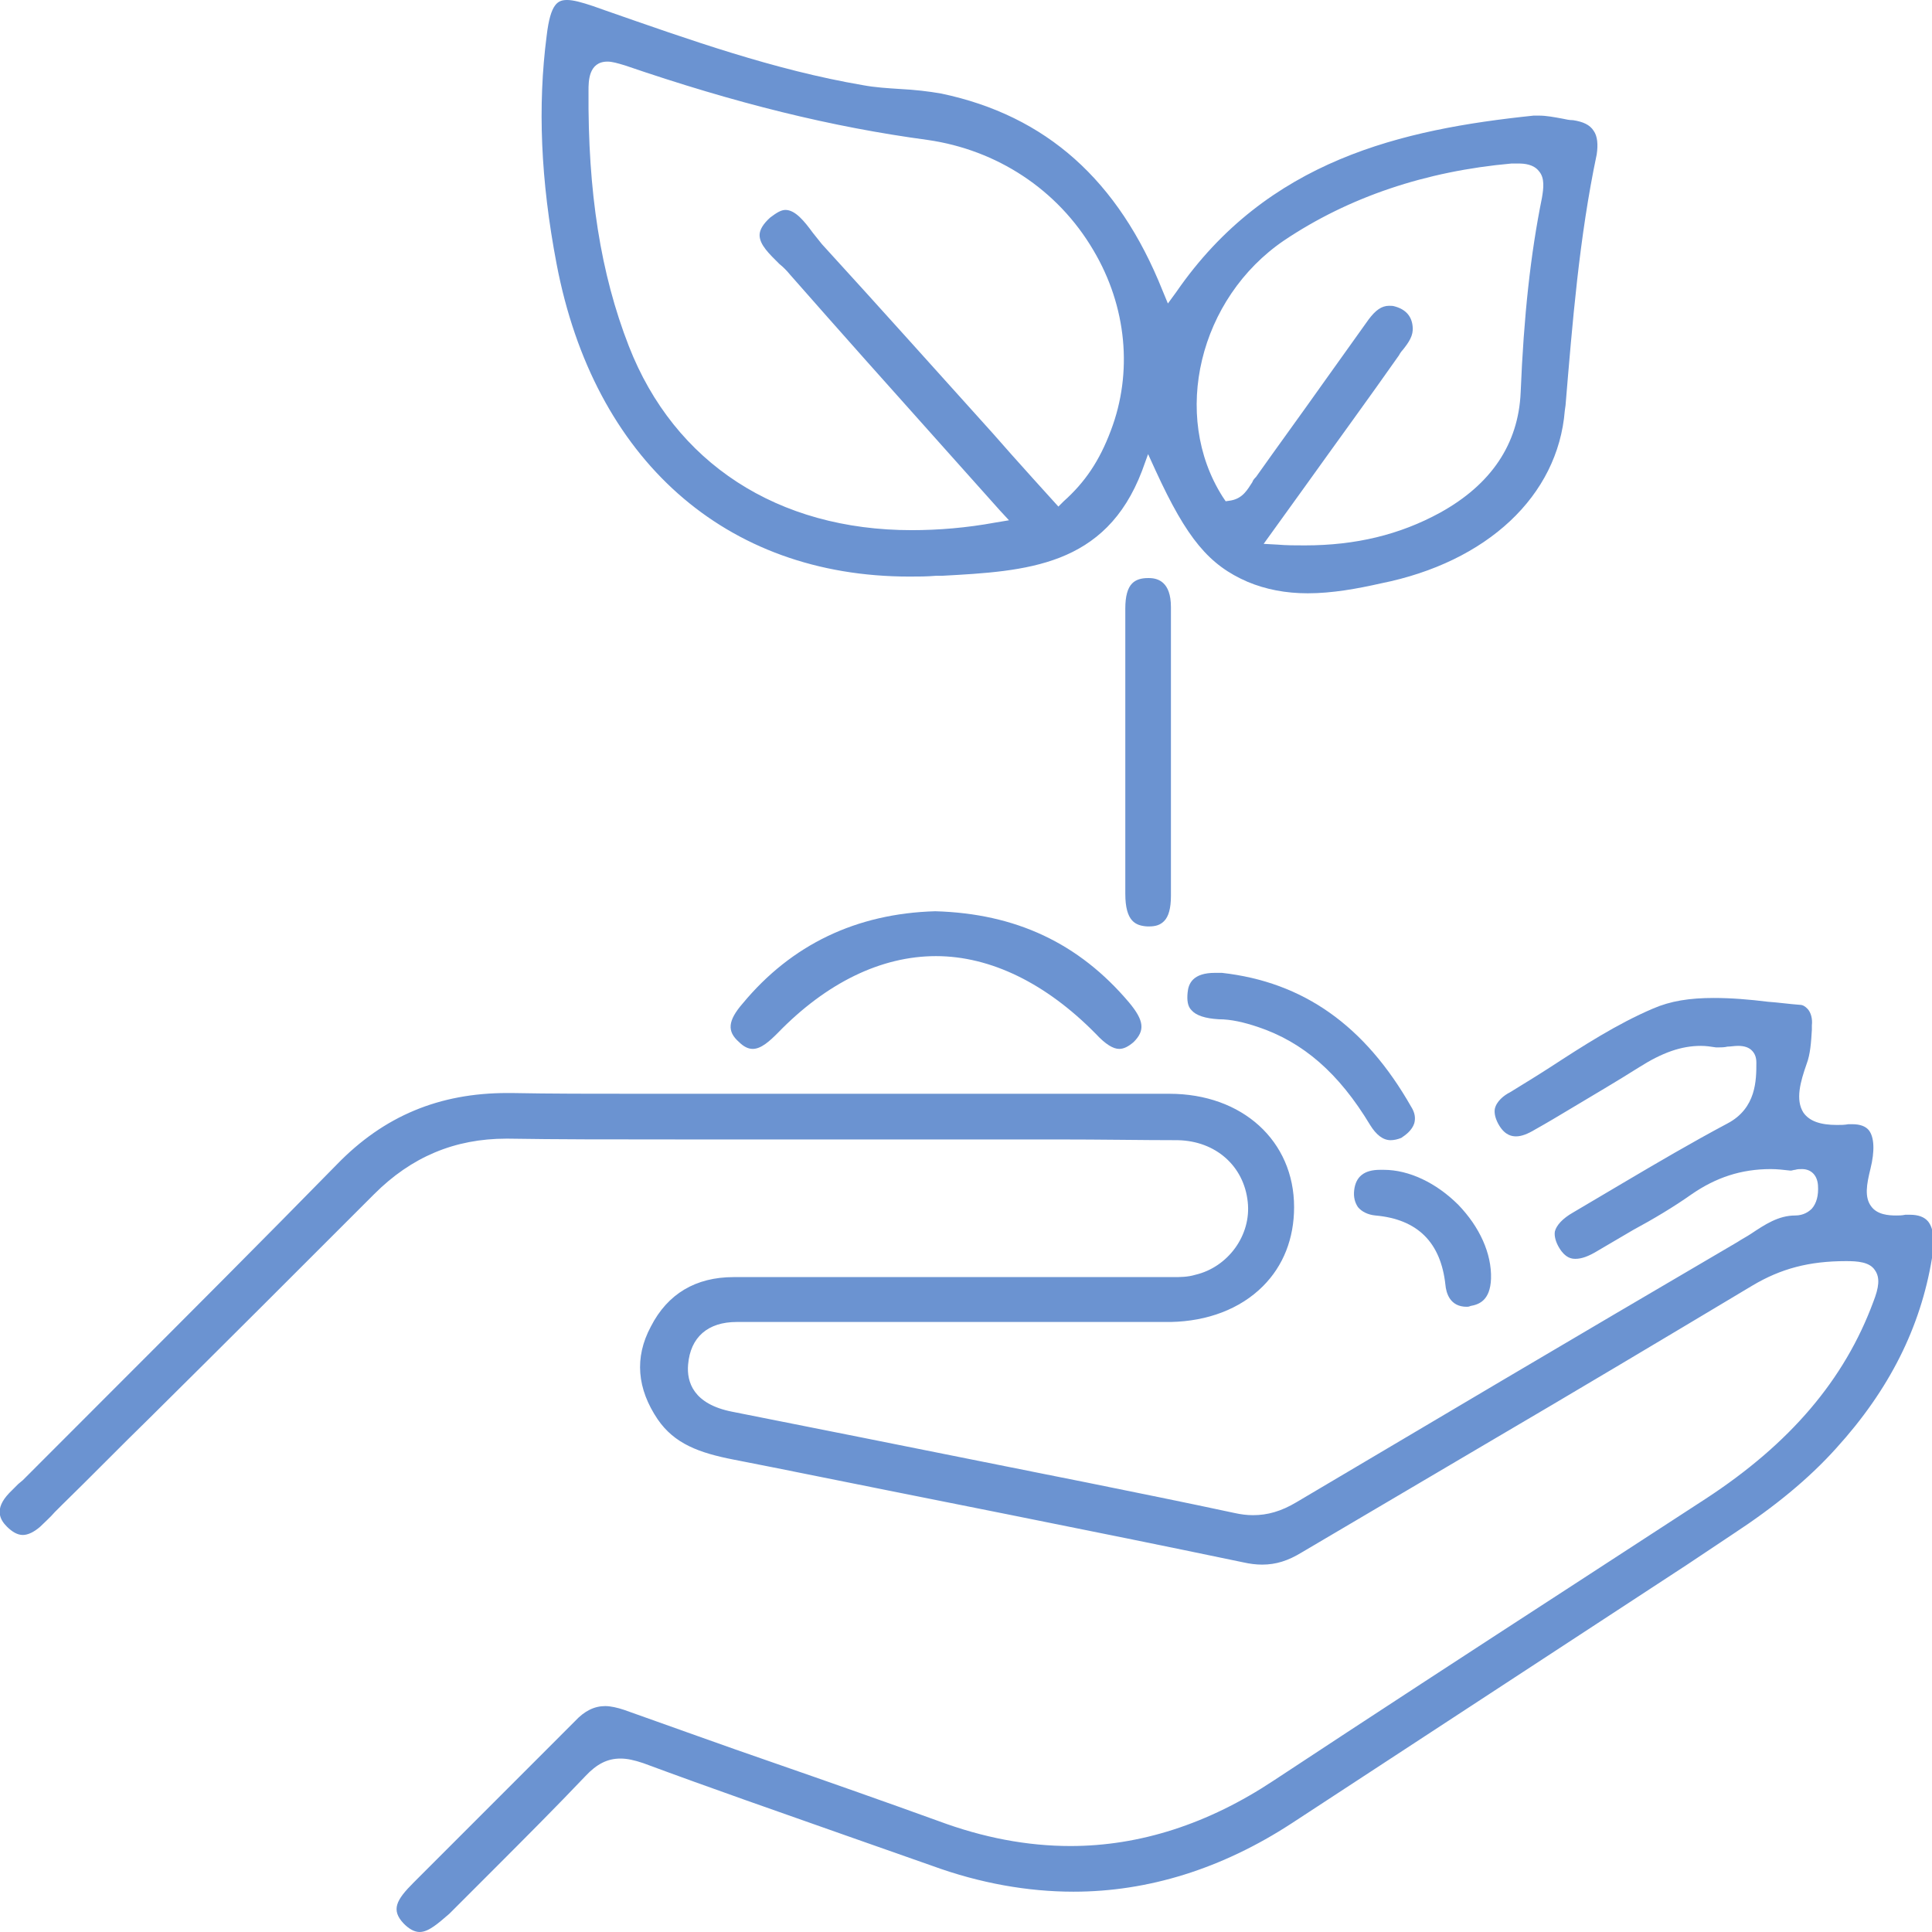
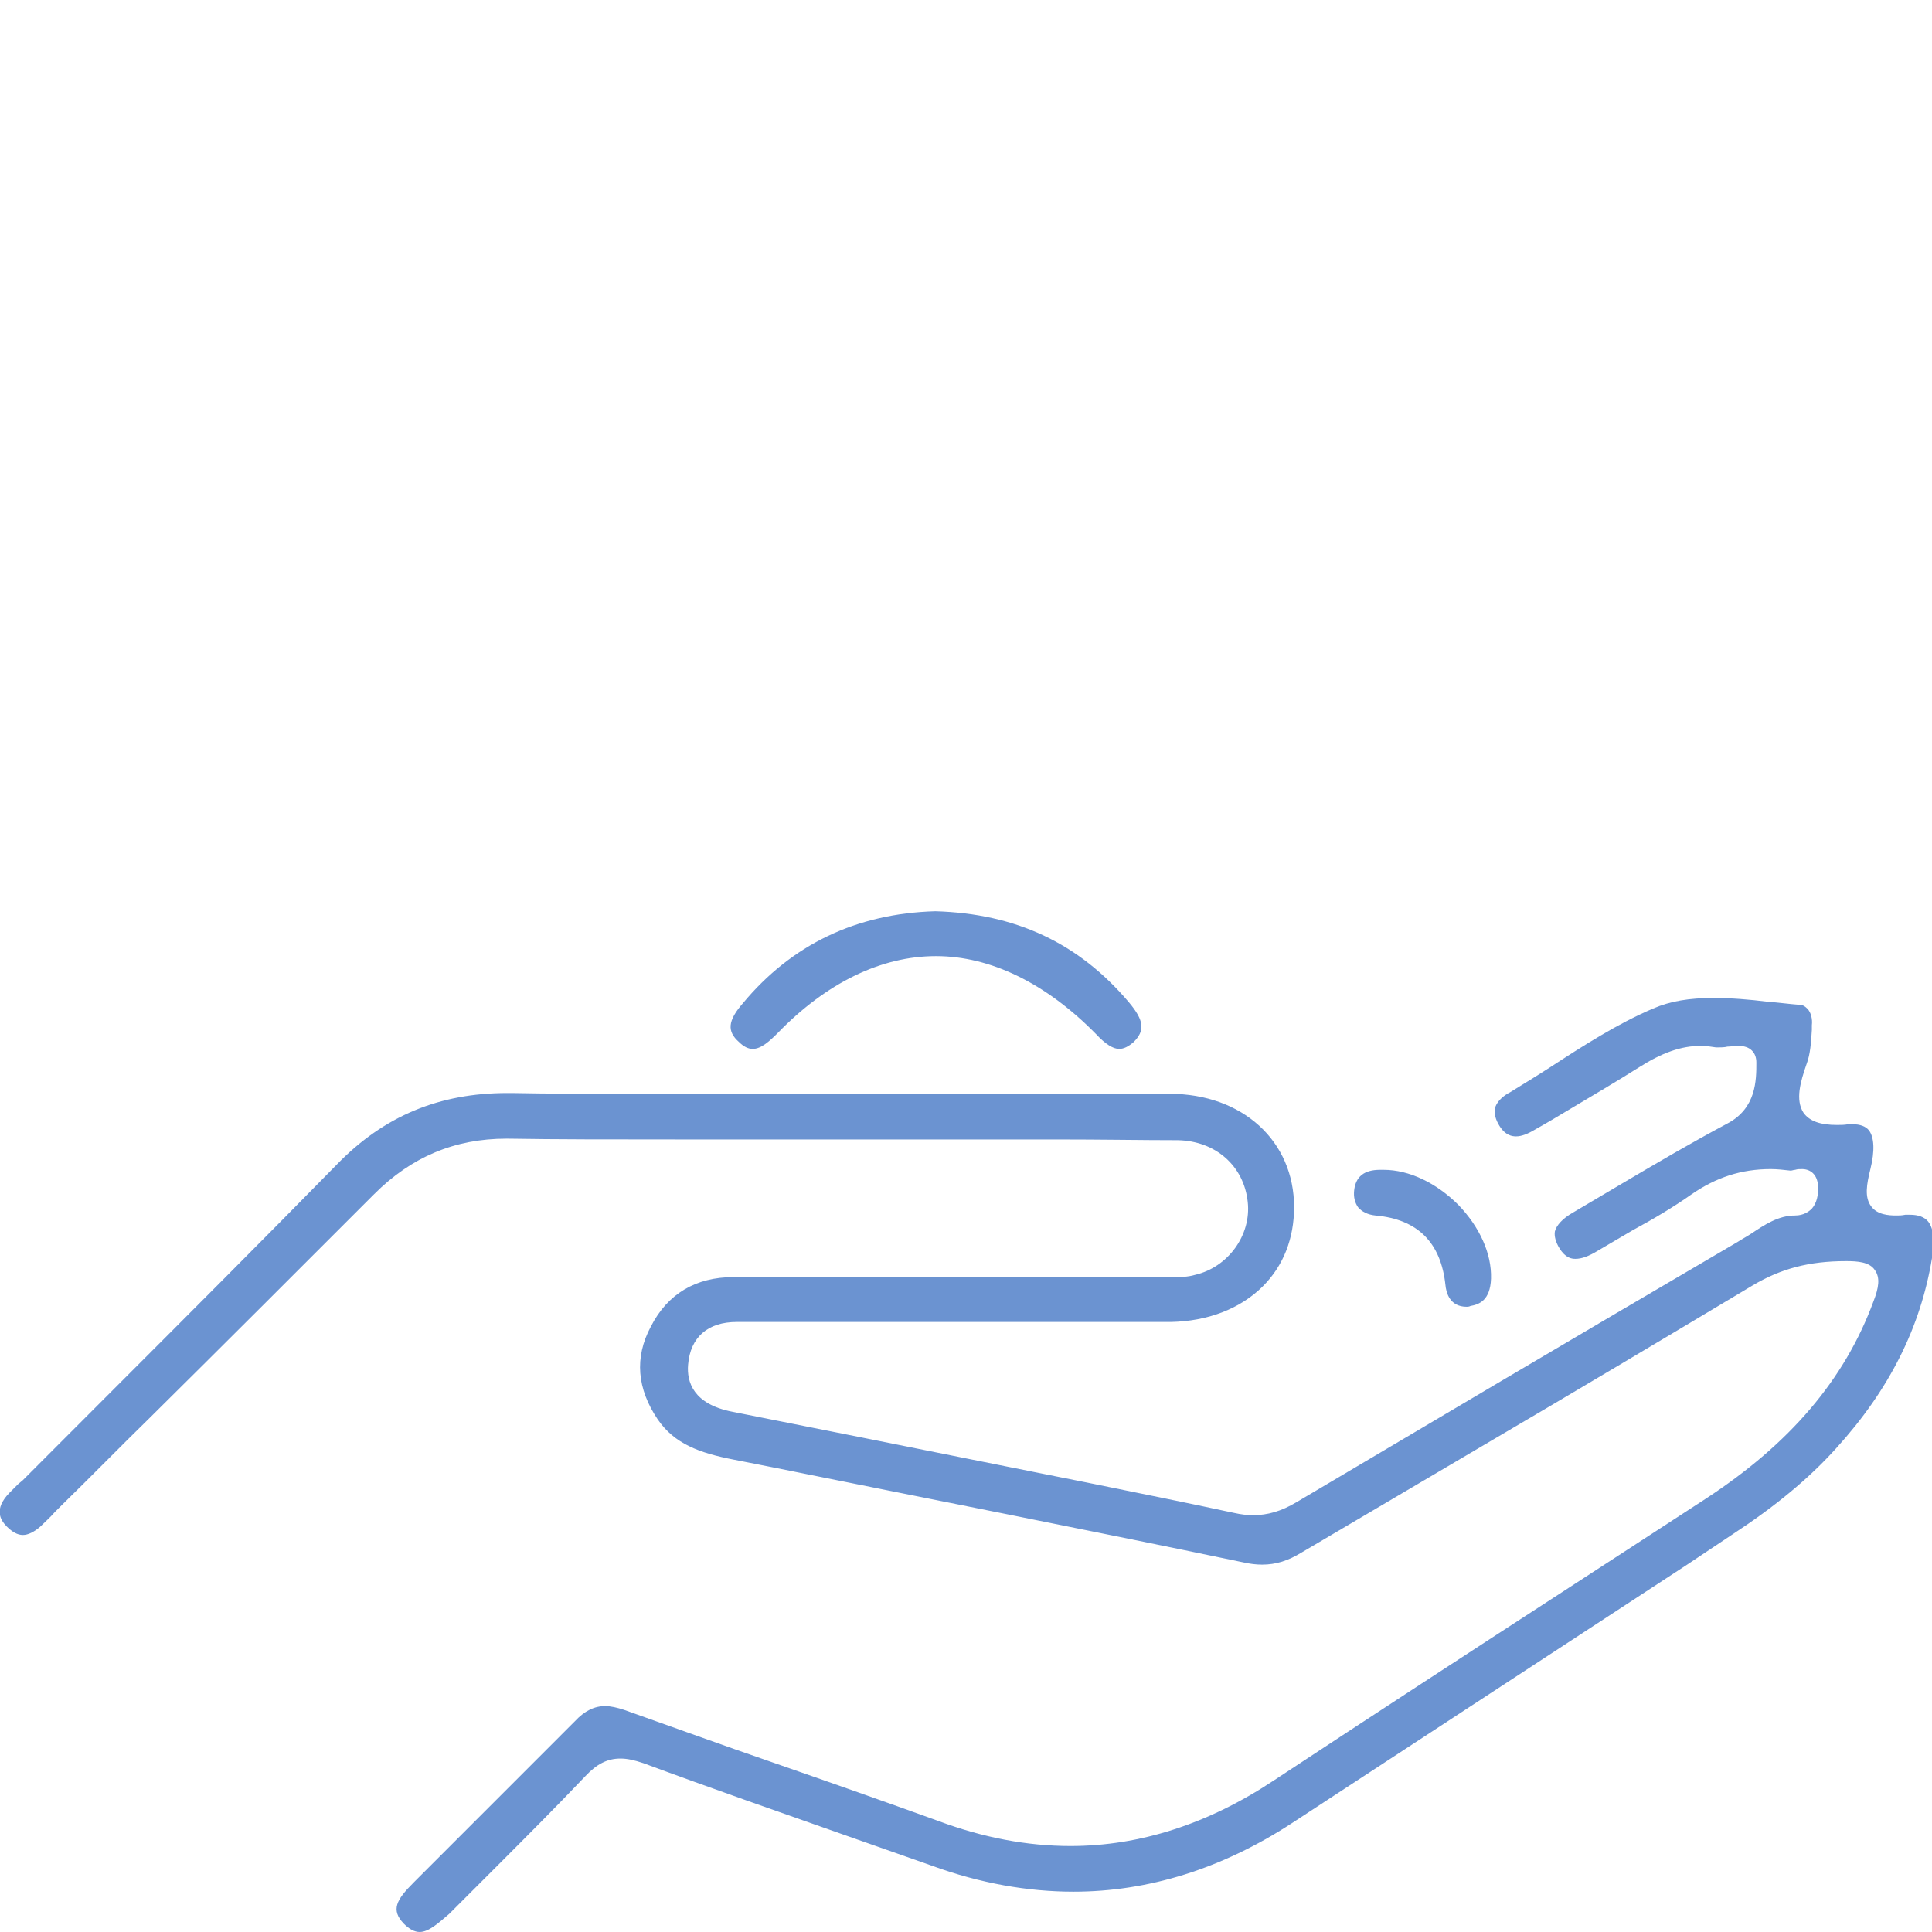
<svg xmlns="http://www.w3.org/2000/svg" width="44" height="44" viewBox="0 0 44 44" fill="none">
  <g clip-path="url(#clip0_43_234)">
    <path d="M9.558 44C9.437 44 9.316 43.931 9.195 43.809C8.9 43.498 9.022 43.272 9.42 42.874L10.234 42.06C11.169 41.124 12.139 40.154 13.091 39.202C13.316 38.959 13.541 38.855 13.784 38.855C13.905 38.855 14.061 38.89 14.216 38.942C15.342 39.34 16.485 39.756 17.593 40.137C18.84 40.57 20.121 41.02 21.368 41.471C22.39 41.852 23.394 42.042 24.381 42.042C25.957 42.042 27.515 41.54 29.004 40.553C31.238 39.08 33.524 37.591 35.74 36.153C36.779 35.477 37.818 34.802 38.857 34.126C40.762 32.879 42.009 31.424 42.667 29.639C42.788 29.328 42.823 29.102 42.701 28.929C42.58 28.739 42.303 28.721 42.043 28.721C41.195 28.721 40.554 28.895 39.913 29.276C37.888 30.488 35.827 31.718 33.818 32.896C32.433 33.71 31.03 34.542 29.645 35.356C29.333 35.547 29.056 35.633 28.745 35.633C28.606 35.633 28.468 35.616 28.312 35.581C24.745 34.836 21.108 34.126 17.593 33.416L16.71 33.242C15.914 33.087 15.359 32.879 14.978 32.324C14.511 31.631 14.442 30.921 14.823 30.211C15.204 29.466 15.844 29.085 16.71 29.085C18.286 29.085 19.861 29.085 21.437 29.085C23.1 29.085 24.745 29.085 26.407 29.085C26.459 29.085 26.667 29.085 26.719 29.085C26.875 29.085 27.048 29.085 27.221 29.033C27.965 28.86 28.502 28.132 28.416 27.37C28.329 26.556 27.688 25.984 26.823 25.967C26.009 25.967 25.126 25.95 24.017 25.95C23.429 25.95 22.84 25.95 22.251 25.95C21.662 25.95 21.074 25.95 20.485 25.95H20.433C19.584 25.95 18.753 25.95 17.905 25.95C17.056 25.95 16.225 25.95 15.377 25.95C13.887 25.95 12.675 25.95 11.567 25.932H11.533C10.355 25.932 9.368 26.348 8.52 27.197C6.823 28.895 5.091 30.627 3.411 32.29C2.736 32.948 2.078 33.624 1.403 34.282C1.351 34.334 1.299 34.386 1.247 34.438C1.143 34.559 1.022 34.663 0.918 34.767C0.779 34.888 0.641 34.958 0.52 34.958C0.398 34.958 0.277 34.888 0.156 34.767C4.51151e-05 34.611 -0.138 34.368 0.208 34.005C0.277 33.935 0.346 33.866 0.416 33.797L0.52 33.71C1.212 33.017 1.905 32.324 2.597 31.631C4.26 29.968 5.991 28.236 7.671 26.521C8.745 25.413 10.009 24.893 11.55 24.893H11.654C12.537 24.91 13.472 24.91 14.632 24.91C15.359 24.91 16.087 24.91 16.831 24.91C17.558 24.91 18.286 24.91 19.013 24.91H23.584C24.606 24.91 25.61 24.91 26.632 24.91C28.294 24.91 29.472 25.984 29.472 27.491C29.472 28.202 29.23 28.825 28.762 29.293C28.242 29.813 27.498 30.09 26.667 30.107C25.403 30.107 24.139 30.107 22.875 30.107H17.403C17.351 30.107 17.299 30.107 17.23 30.107C17.177 30.107 17.126 30.107 17.074 30.107C17.004 30.107 16.952 30.107 16.883 30.107C16.849 30.107 16.814 30.107 16.779 30.107C16.121 30.107 15.723 30.453 15.671 31.077C15.636 31.476 15.792 31.978 16.675 32.151L19.636 32.74C21.022 33.017 22.407 33.294 23.792 33.572L24.745 33.762C25.853 33.987 26.978 34.213 28.104 34.455C28.26 34.49 28.398 34.507 28.537 34.507C28.866 34.507 29.177 34.42 29.524 34.213C32.537 32.428 35.723 30.54 39.567 28.288C39.671 28.219 39.775 28.167 39.879 28.098C40.191 27.89 40.502 27.682 40.883 27.682C41.074 27.682 41.195 27.595 41.264 27.526C41.368 27.405 41.42 27.232 41.403 26.989C41.385 26.764 41.247 26.625 41.039 26.625C40.987 26.625 40.935 26.625 40.883 26.642C40.849 26.642 40.814 26.66 40.779 26.66C40.623 26.642 40.468 26.625 40.329 26.625C39.654 26.625 39.082 26.816 38.528 27.197C38.113 27.491 37.645 27.768 37.195 28.011C36.935 28.167 36.658 28.323 36.398 28.479C36.173 28.617 36.017 28.669 35.879 28.669C35.792 28.669 35.654 28.652 35.515 28.427C35.429 28.288 35.394 28.15 35.411 28.046C35.446 27.907 35.584 27.751 35.827 27.613C36.208 27.387 36.589 27.162 36.97 26.937C37.732 26.487 38.528 26.019 39.342 25.586C40 25.239 40 24.598 40 24.2C40 24.079 39.965 23.992 39.896 23.923C39.827 23.854 39.723 23.819 39.584 23.819C39.498 23.819 39.411 23.836 39.342 23.836C39.273 23.854 39.186 23.854 39.134 23.854C39.117 23.854 39.1 23.854 39.082 23.854C38.961 23.836 38.857 23.819 38.736 23.819C38.286 23.819 37.853 23.975 37.333 24.304C36.814 24.633 36.277 24.945 35.758 25.257C35.498 25.413 35.238 25.569 34.961 25.724C34.788 25.828 34.649 25.88 34.528 25.88C34.442 25.88 34.286 25.863 34.147 25.638C34.061 25.499 34.026 25.361 34.043 25.257C34.078 25.084 34.251 24.945 34.39 24.876C34.701 24.685 35.013 24.494 35.307 24.304C36.052 23.819 36.831 23.317 37.645 22.97C38.043 22.797 38.476 22.728 39.03 22.728C39.429 22.728 39.844 22.762 40.26 22.814C40.502 22.831 40.745 22.866 40.987 22.884C41.056 22.884 41.108 22.918 41.16 22.97C41.247 23.057 41.281 23.213 41.264 23.351V23.455C41.247 23.732 41.23 24.009 41.143 24.235C41.004 24.633 40.883 25.049 41.074 25.343C41.212 25.534 41.455 25.62 41.836 25.62C41.922 25.62 42.009 25.62 42.095 25.603C42.13 25.603 42.164 25.603 42.182 25.603C42.372 25.603 42.493 25.655 42.563 25.742C42.684 25.898 42.701 26.209 42.597 26.625C42.511 26.972 42.459 27.266 42.615 27.474C42.753 27.665 43.013 27.682 43.186 27.682C43.255 27.682 43.307 27.682 43.394 27.665C43.429 27.665 43.463 27.665 43.498 27.665C43.688 27.665 43.827 27.716 43.913 27.82C44.035 27.976 44.069 28.253 44 28.652C43.74 30.228 43.03 31.649 41.818 32.983C41.195 33.676 40.416 34.316 39.463 34.94L38.424 35.633C35.481 37.556 32.416 39.565 29.42 41.523C27.827 42.562 26.147 43.082 24.45 43.082C23.411 43.082 22.32 42.891 21.23 42.493C20.589 42.268 19.948 42.042 19.307 41.817C17.784 41.28 16.191 40.726 14.649 40.154C14.442 40.085 14.286 40.05 14.13 40.05C13.835 40.05 13.593 40.172 13.333 40.449C12.658 41.159 11.965 41.852 11.29 42.528C10.944 42.874 10.58 43.238 10.234 43.584C9.991 43.792 9.766 44 9.558 44Z" fill="#6B93D1" />
-     <path d="M29.784 13.512C29.282 13.512 28.831 13.425 28.416 13.252C27.533 12.871 27.03 12.265 26.321 10.723L26.147 10.342L26.009 10.723C25.178 12.905 23.377 13.009 21.455 13.113H21.316C21.108 13.131 20.918 13.131 20.71 13.131C16.52 13.131 13.524 10.463 12.676 6.011C12.312 4.106 12.243 2.408 12.45 0.814C12.537 0.069 12.71 0 12.918 0C13.056 0 13.247 0.052 13.507 0.139L13.801 0.243C15.689 0.901 17.628 1.594 19.654 1.94C19.931 1.992 20.225 2.009 20.502 2.027C20.831 2.044 21.143 2.079 21.438 2.131C23.827 2.633 25.472 4.106 26.476 6.617L26.598 6.912L26.788 6.652C28.866 3.638 31.931 2.945 34.927 2.633C34.961 2.633 35.013 2.633 35.048 2.633C35.221 2.633 35.394 2.668 35.585 2.702C35.671 2.72 35.74 2.737 35.827 2.737C36.052 2.772 36.208 2.841 36.295 2.98C36.381 3.101 36.398 3.291 36.364 3.517C35.966 5.405 35.81 7.362 35.654 9.233L35.637 9.354C35.481 11.294 33.87 12.802 31.446 13.287C30.909 13.408 30.338 13.512 29.784 13.512ZM31.637 6.964C31.689 6.964 31.723 6.964 31.775 6.981C32.018 7.05 32.156 7.206 32.173 7.449C32.191 7.639 32.087 7.795 31.948 7.968C31.914 8.003 31.879 8.055 31.862 8.09C31.169 9.077 30.459 10.047 29.715 11.087L28.779 12.386L29.091 12.403C29.299 12.421 29.507 12.421 29.715 12.421C30.875 12.421 31.879 12.178 32.797 11.676C33.957 11.035 34.58 10.117 34.632 8.939C34.702 7.206 34.857 5.786 35.117 4.504C35.152 4.296 35.186 4.054 35.048 3.898C34.927 3.742 34.719 3.724 34.58 3.724C34.528 3.724 34.476 3.724 34.425 3.724C32.468 3.898 30.719 4.487 29.247 5.474C27.308 6.791 26.667 9.458 27.844 11.312L27.914 11.416L28.035 11.398C28.312 11.347 28.416 11.139 28.52 10.983C28.537 10.931 28.572 10.896 28.606 10.861C29.108 10.151 29.628 9.441 30.13 8.731C30.476 8.246 30.823 7.761 31.169 7.276C31.325 7.068 31.463 6.964 31.637 6.964ZM13.836 1.403C13.403 1.403 13.403 1.854 13.403 2.061C13.386 4.383 13.68 6.236 14.321 7.882C15.36 10.55 17.715 12.074 20.762 12.074C21.368 12.074 22.009 12.022 22.667 11.901L22.979 11.849L22.771 11.624C22.321 11.121 21.888 10.636 21.455 10.151C20.26 8.817 19.134 7.553 17.992 6.254C17.922 6.167 17.836 6.08 17.749 6.011C17.524 5.786 17.299 5.578 17.299 5.353C17.299 5.231 17.386 5.093 17.541 4.954C17.68 4.85 17.784 4.781 17.888 4.781C18.113 4.781 18.321 5.041 18.511 5.301C18.58 5.387 18.65 5.474 18.719 5.561C20.018 6.981 21.334 8.454 22.615 9.874C23.065 10.394 24.104 11.537 24.104 11.537L24.225 11.416C24.71 10.983 25.039 10.498 25.299 9.805C25.801 8.488 25.663 6.981 24.901 5.699C24.087 4.313 22.701 3.413 21.126 3.187C18.944 2.893 16.762 2.356 14.234 1.49C14.061 1.438 13.94 1.403 13.836 1.403Z" fill="#6B93D1" />
    <path d="M17.143 23.888C17.039 23.888 16.935 23.836 16.831 23.732C16.554 23.49 16.572 23.247 16.918 22.849C18.026 21.515 19.498 20.805 21.299 20.753C23.134 20.805 24.572 21.48 25.714 22.831C26.061 23.247 26.078 23.472 25.818 23.732C25.697 23.836 25.593 23.888 25.489 23.888C25.351 23.888 25.178 23.784 24.953 23.542C23.827 22.398 22.563 21.775 21.316 21.775C20.069 21.775 18.823 22.381 17.714 23.524C17.524 23.715 17.333 23.888 17.143 23.888Z" fill="#6B93D1" />
-     <path d="M26.13 21.099C25.87 21.082 25.628 20.995 25.628 20.354C25.628 19.575 25.628 18.778 25.628 18.016C25.628 17.704 25.628 17.375 25.628 17.063V16.162C25.628 15.4 25.628 14.638 25.628 13.858C25.628 13.581 25.68 13.391 25.784 13.287C25.87 13.2 25.992 13.165 26.147 13.165H26.165C26.372 13.165 26.667 13.252 26.667 13.824C26.667 16.18 26.667 18.328 26.667 20.406C26.667 20.683 26.615 20.874 26.511 20.978C26.424 21.065 26.321 21.099 26.165 21.099H26.13Z" fill="#6B93D1" />
-     <path d="M31.671 25.967C31.498 25.967 31.342 25.846 31.203 25.62C30.493 24.442 29.68 23.732 28.641 23.386C28.329 23.282 28.035 23.213 27.758 23.213C27.446 23.195 27.238 23.126 27.134 23.005C27.047 22.918 27.03 22.779 27.047 22.606C27.065 22.398 27.169 22.156 27.671 22.156C27.723 22.156 27.775 22.156 27.827 22.156C29.68 22.364 31.082 23.351 32.138 25.205C32.225 25.343 32.242 25.465 32.208 25.586C32.156 25.742 32.017 25.846 31.913 25.915C31.827 25.95 31.74 25.967 31.671 25.967Z" fill="#6B93D1" />
    <path d="M33.403 29.761C33.022 29.761 32.935 29.449 32.918 29.258C32.814 28.305 32.294 27.768 31.325 27.682C31.151 27.665 31.013 27.595 30.926 27.491C30.857 27.387 30.823 27.266 30.84 27.11C30.875 26.798 31.065 26.642 31.429 26.642H31.463H31.515C32.087 26.642 32.71 26.937 33.212 27.439C33.697 27.942 33.974 28.548 33.957 29.12C33.939 29.622 33.68 29.709 33.489 29.743C33.455 29.761 33.42 29.761 33.403 29.761Z" fill="#6B93D1" />
  </g>
  <defs>
    <clipPath id="clip0_43_234">
      <rect width="44" height="44" fill="white" />
    </clipPath>
  </defs>
</svg>